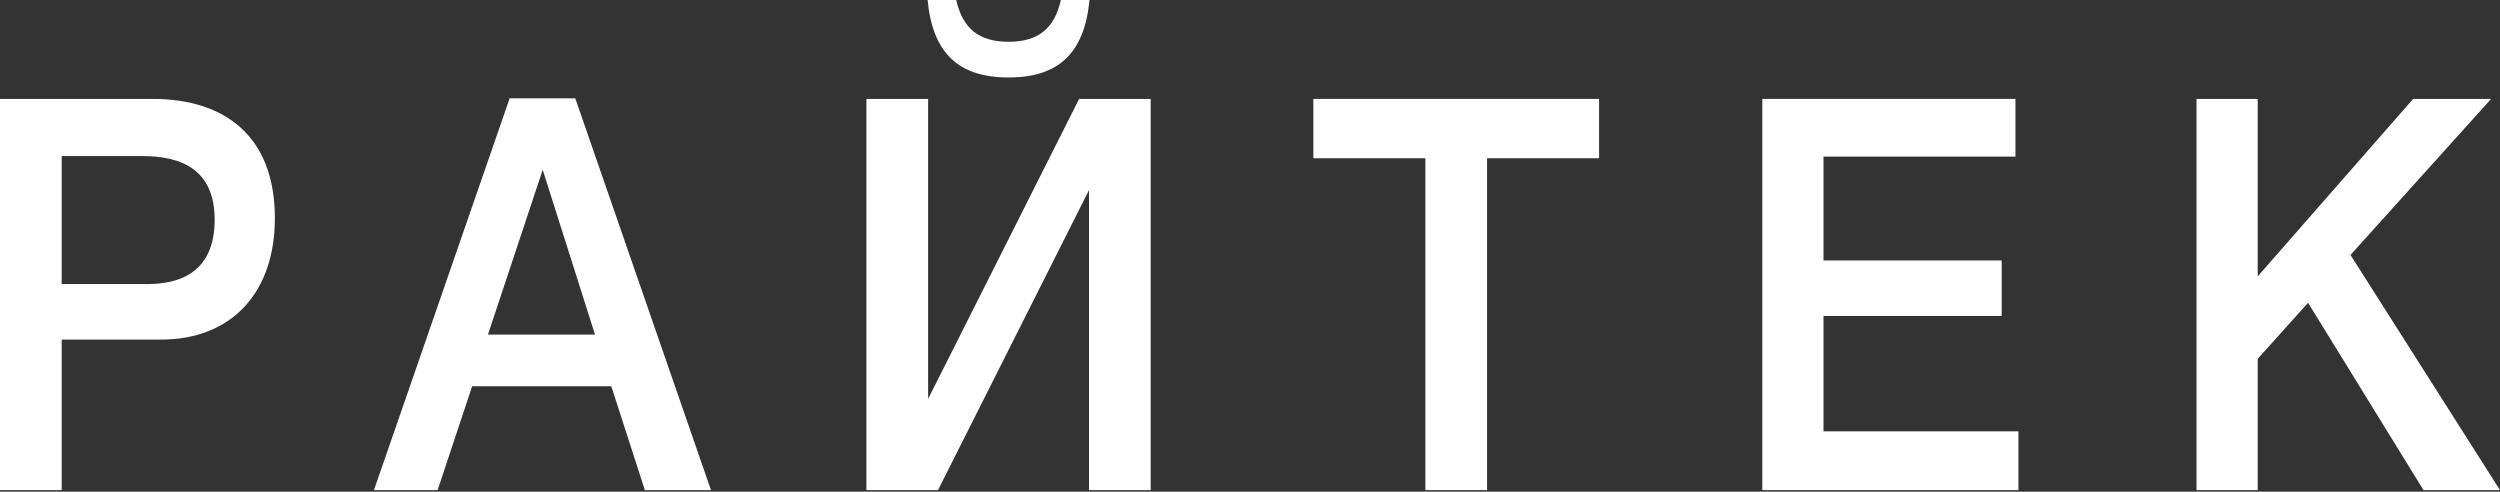
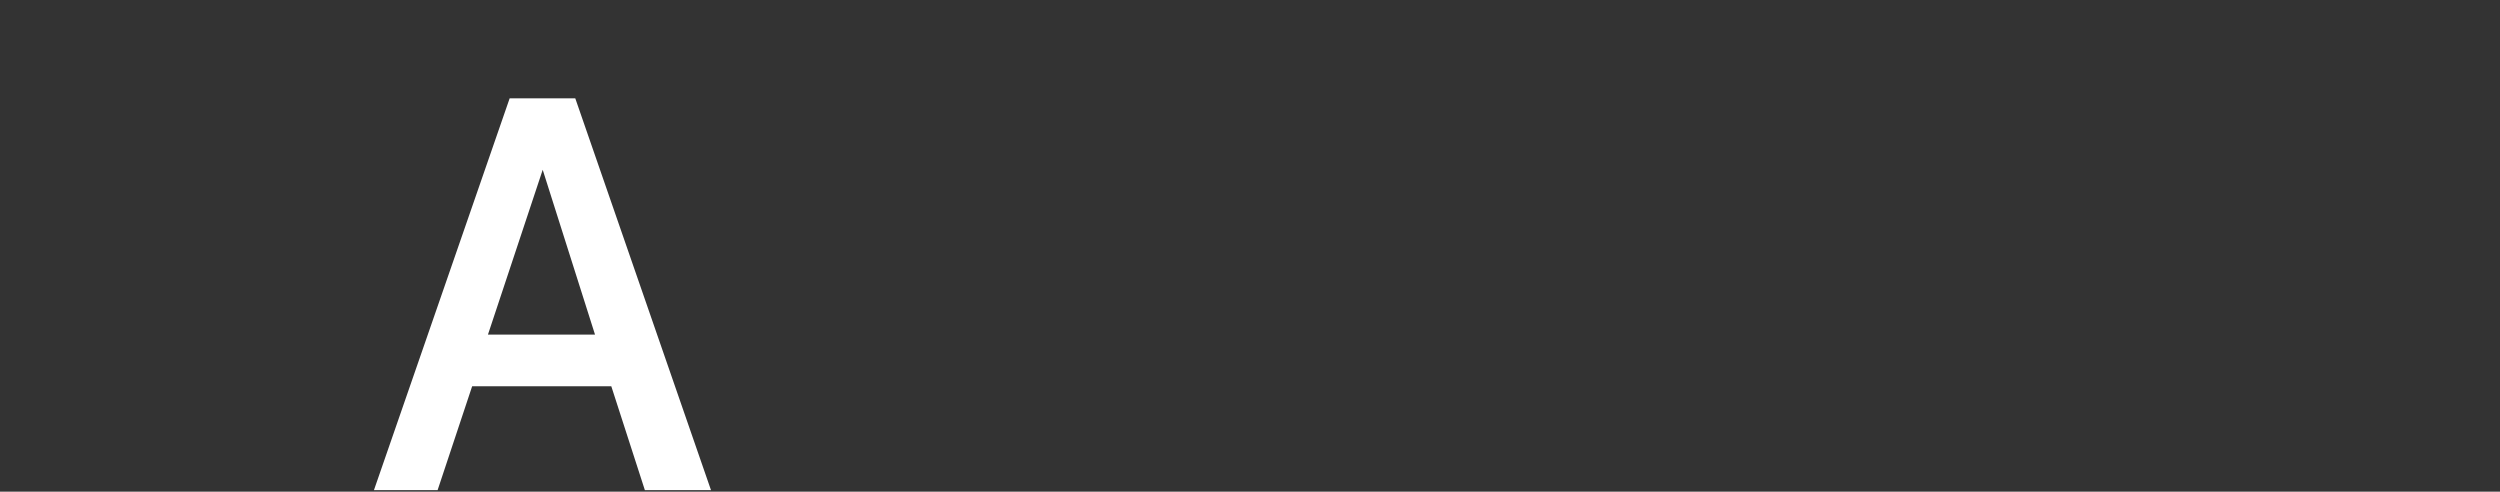
<svg xmlns="http://www.w3.org/2000/svg" width="1200" height="236" viewBox="0 0 1200 236" fill="none">
  <rect x="0" y="0" width="1200" height="236" fill="#333333" stroke="none" />
-   <path d="M0 47.475V235.266H29.609V162.998H77.219C111.328 162.998 131.936 140.315 131.936 104.709C131.936 65.41 108.012 47.475 73.192 47.475H0ZM29.609 74.905H68.218C86.931 74.905 103.038 81.235 103.038 105.5C103.038 127.655 90.01 136.359 70.824 136.359H29.609V74.905Z" fill="white" />
  <path d="M276.135 47.211H244.632L179.493 235.266H210.049L226.63 185.417H293.426L309.534 235.266H341.274L276.135 47.211ZM285.61 160.624H234.209L260.502 81.499L285.61 160.624Z" fill="white" />
-   <path d="M522.95 0H509.212C506.133 13.715 498.316 20.045 484.104 20.045C469.892 20.045 462.075 13.715 458.996 0H445.257C447.626 25.32 459.943 37.189 484.104 37.189C508.264 37.189 520.582 25.32 522.95 0ZM415.886 235.266H450.232L522.713 91.258V235.266H552.322V47.475H517.976L445.494 191.483V47.475H415.886V235.266Z" fill="white" />
-   <path d="M767.559 47.475H630.413V75.96H684.182V235.266H713.79V75.96H767.559V47.475Z" fill="white" />
-   <path d="M967.423 47.475H845.909V235.266H968.844V207.044H875.281V151.657H960.791V125.018H875.281V75.169H967.423V47.475Z" fill="white" />
-   <path d="M1195.74 47.475H1158.31L1083.7 132.667V47.475H1054.33V235.266H1083.7V172.229L1107.86 145.327L1163.29 235.266H1200L1128.23 122.38L1195.74 47.475Z" fill="white" />
</svg>